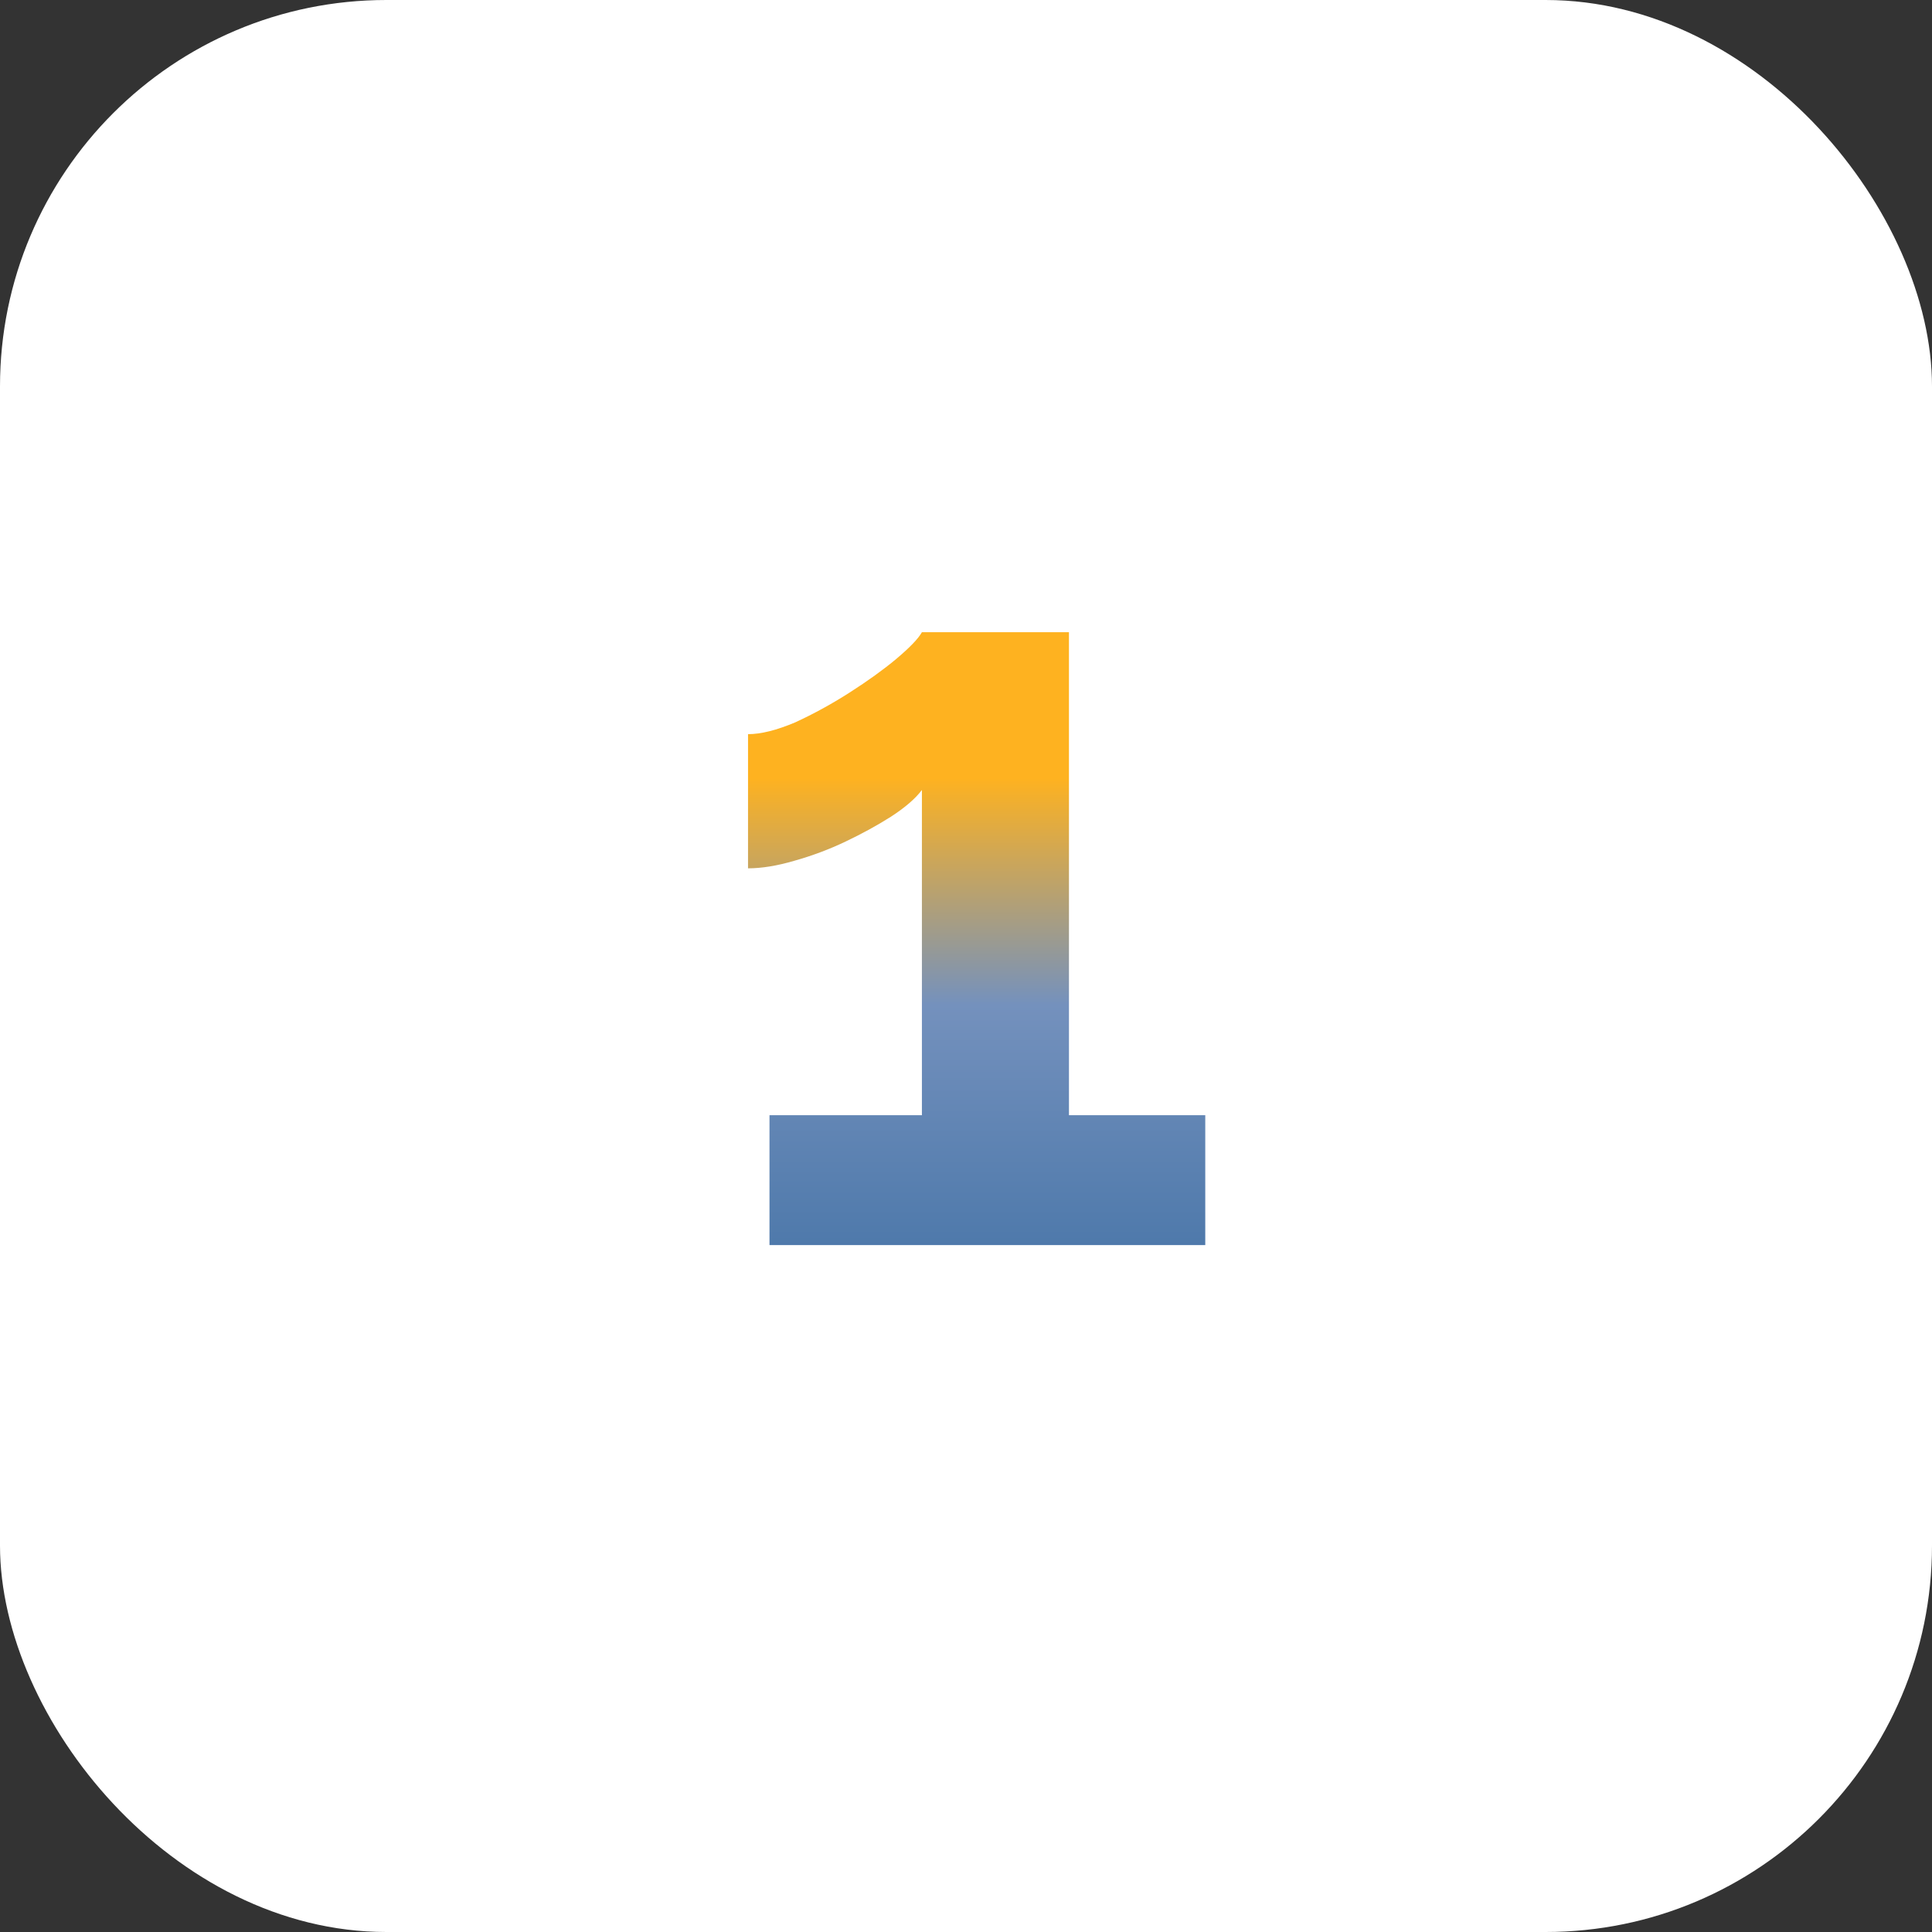
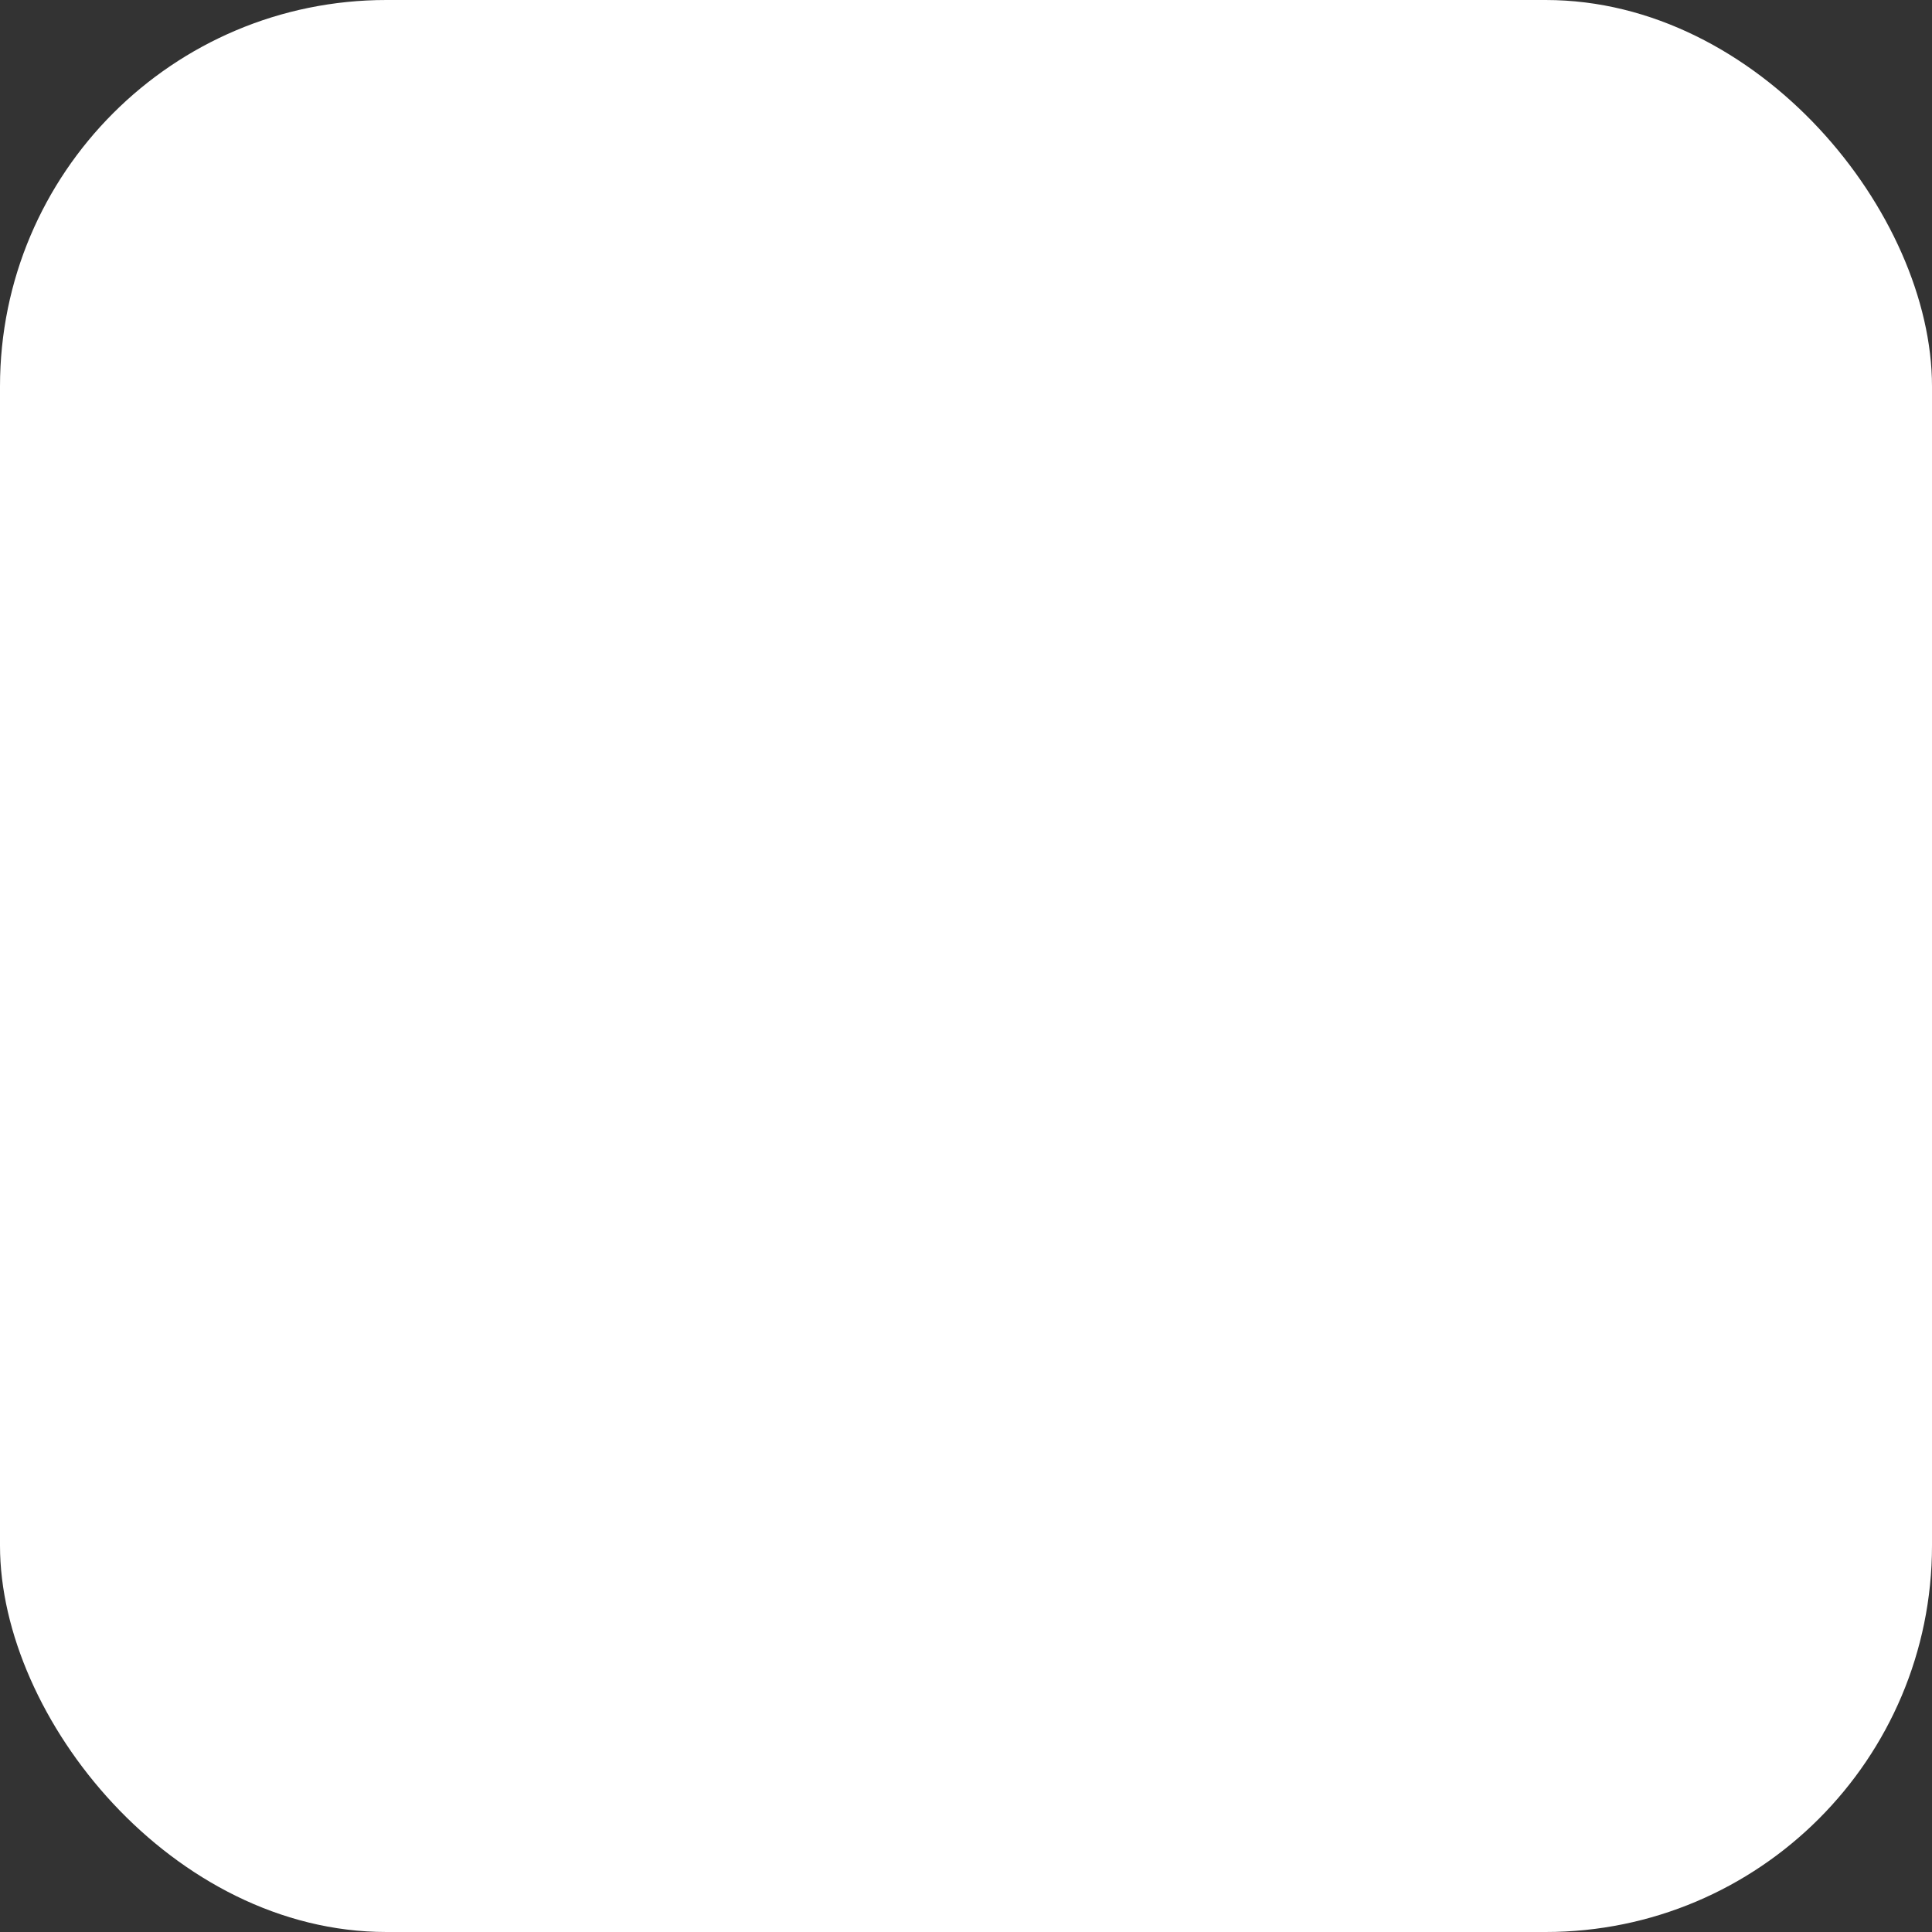
<svg xmlns="http://www.w3.org/2000/svg" width="45" height="45" viewBox="0 0 45 45" fill="none">
  <rect x="0" y="0" width="45" height="45" fill="#333333" stroke="none" />
  <rect width="45" height="45" rx="9" fill="white" />
-   <path d="M28.073 25.975V29H17.923V25.975H21.473V18.4C21.323 18.6 21.082 18.808 20.748 19.025C20.432 19.225 20.082 19.417 19.698 19.6C19.315 19.783 18.915 19.933 18.498 20.05C18.098 20.167 17.74 20.225 17.423 20.225V17.1C17.723 17.1 18.09 17.008 18.523 16.825C18.957 16.625 19.382 16.392 19.798 16.125C20.215 15.858 20.573 15.6 20.873 15.35C21.19 15.083 21.39 14.875 21.473 14.725H24.898V25.975H28.073Z" fill="url(#paint0_linear_102_1417)" />
  <defs>
    <linearGradient id="paint0_linear_102_1417" x1="22.5" y1="3" x2="22.5" y2="38" gradientUnits="userSpaceOnUse">
      <stop offset="0.432" stop-color="#FEB220" />
      <stop offset="0.583" stop-color="#7491BD" />
      <stop offset="1" stop-color="#12538E" />
    </linearGradient>
  </defs>
</svg>